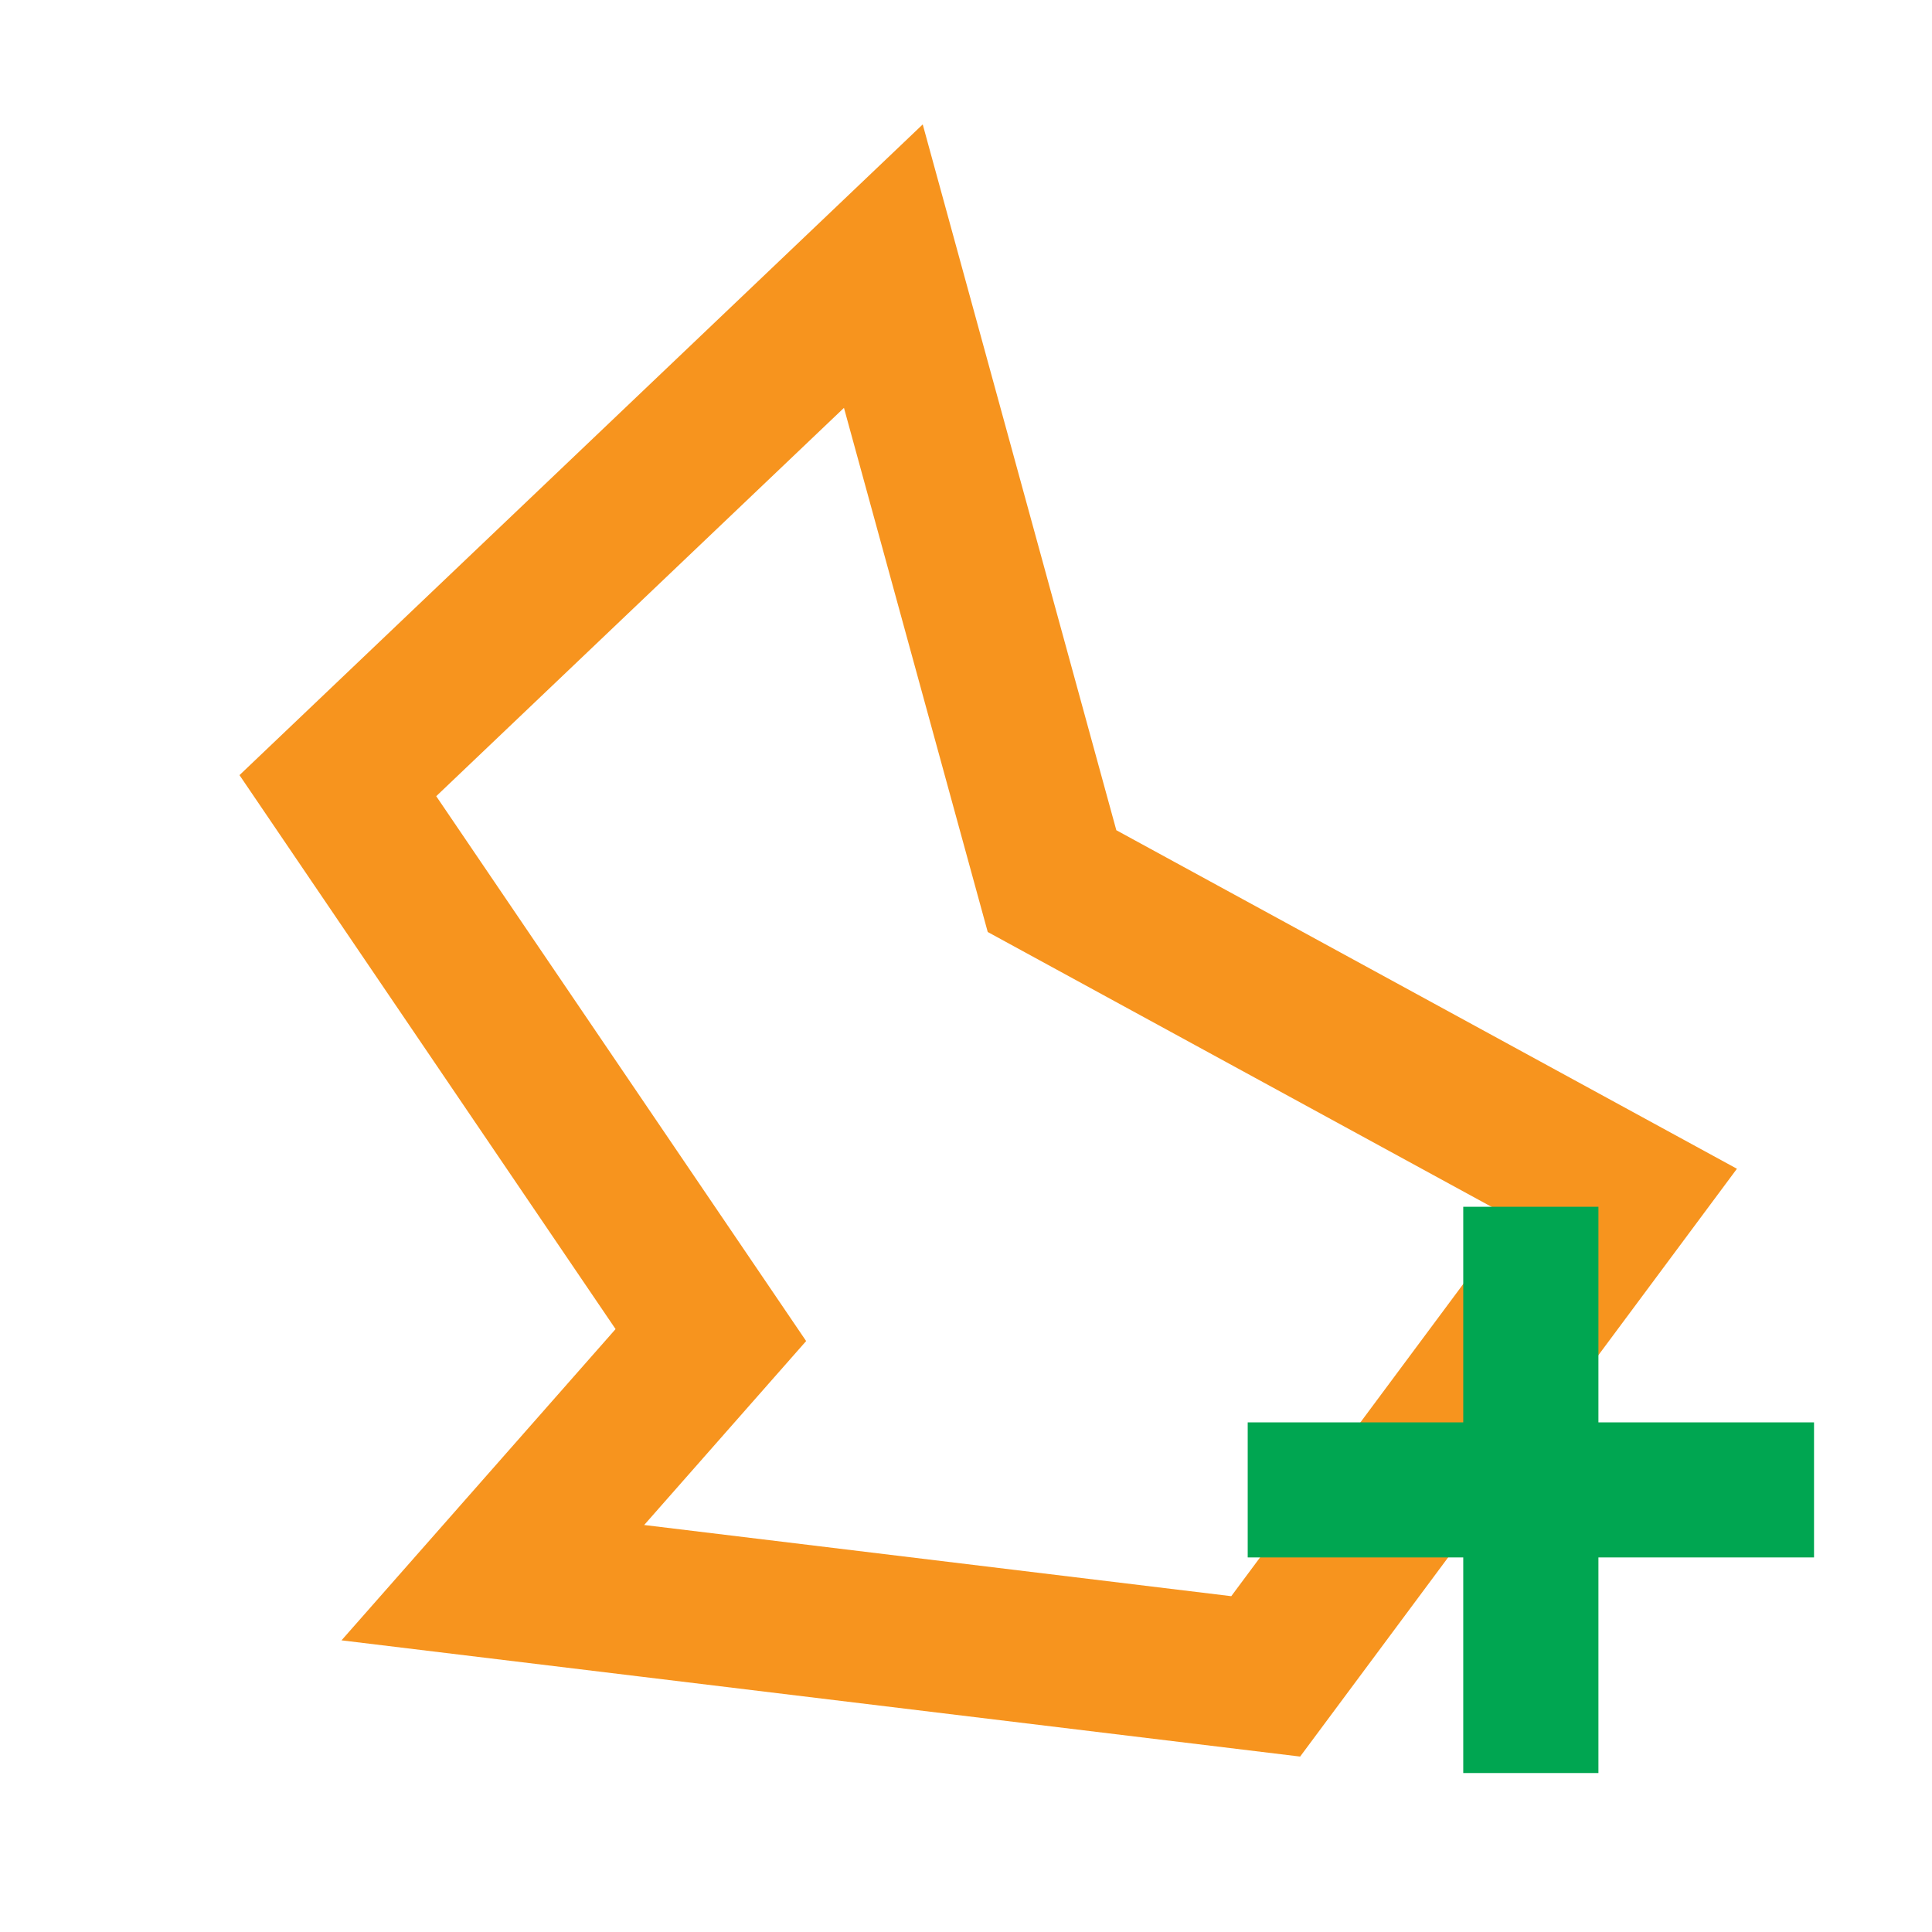
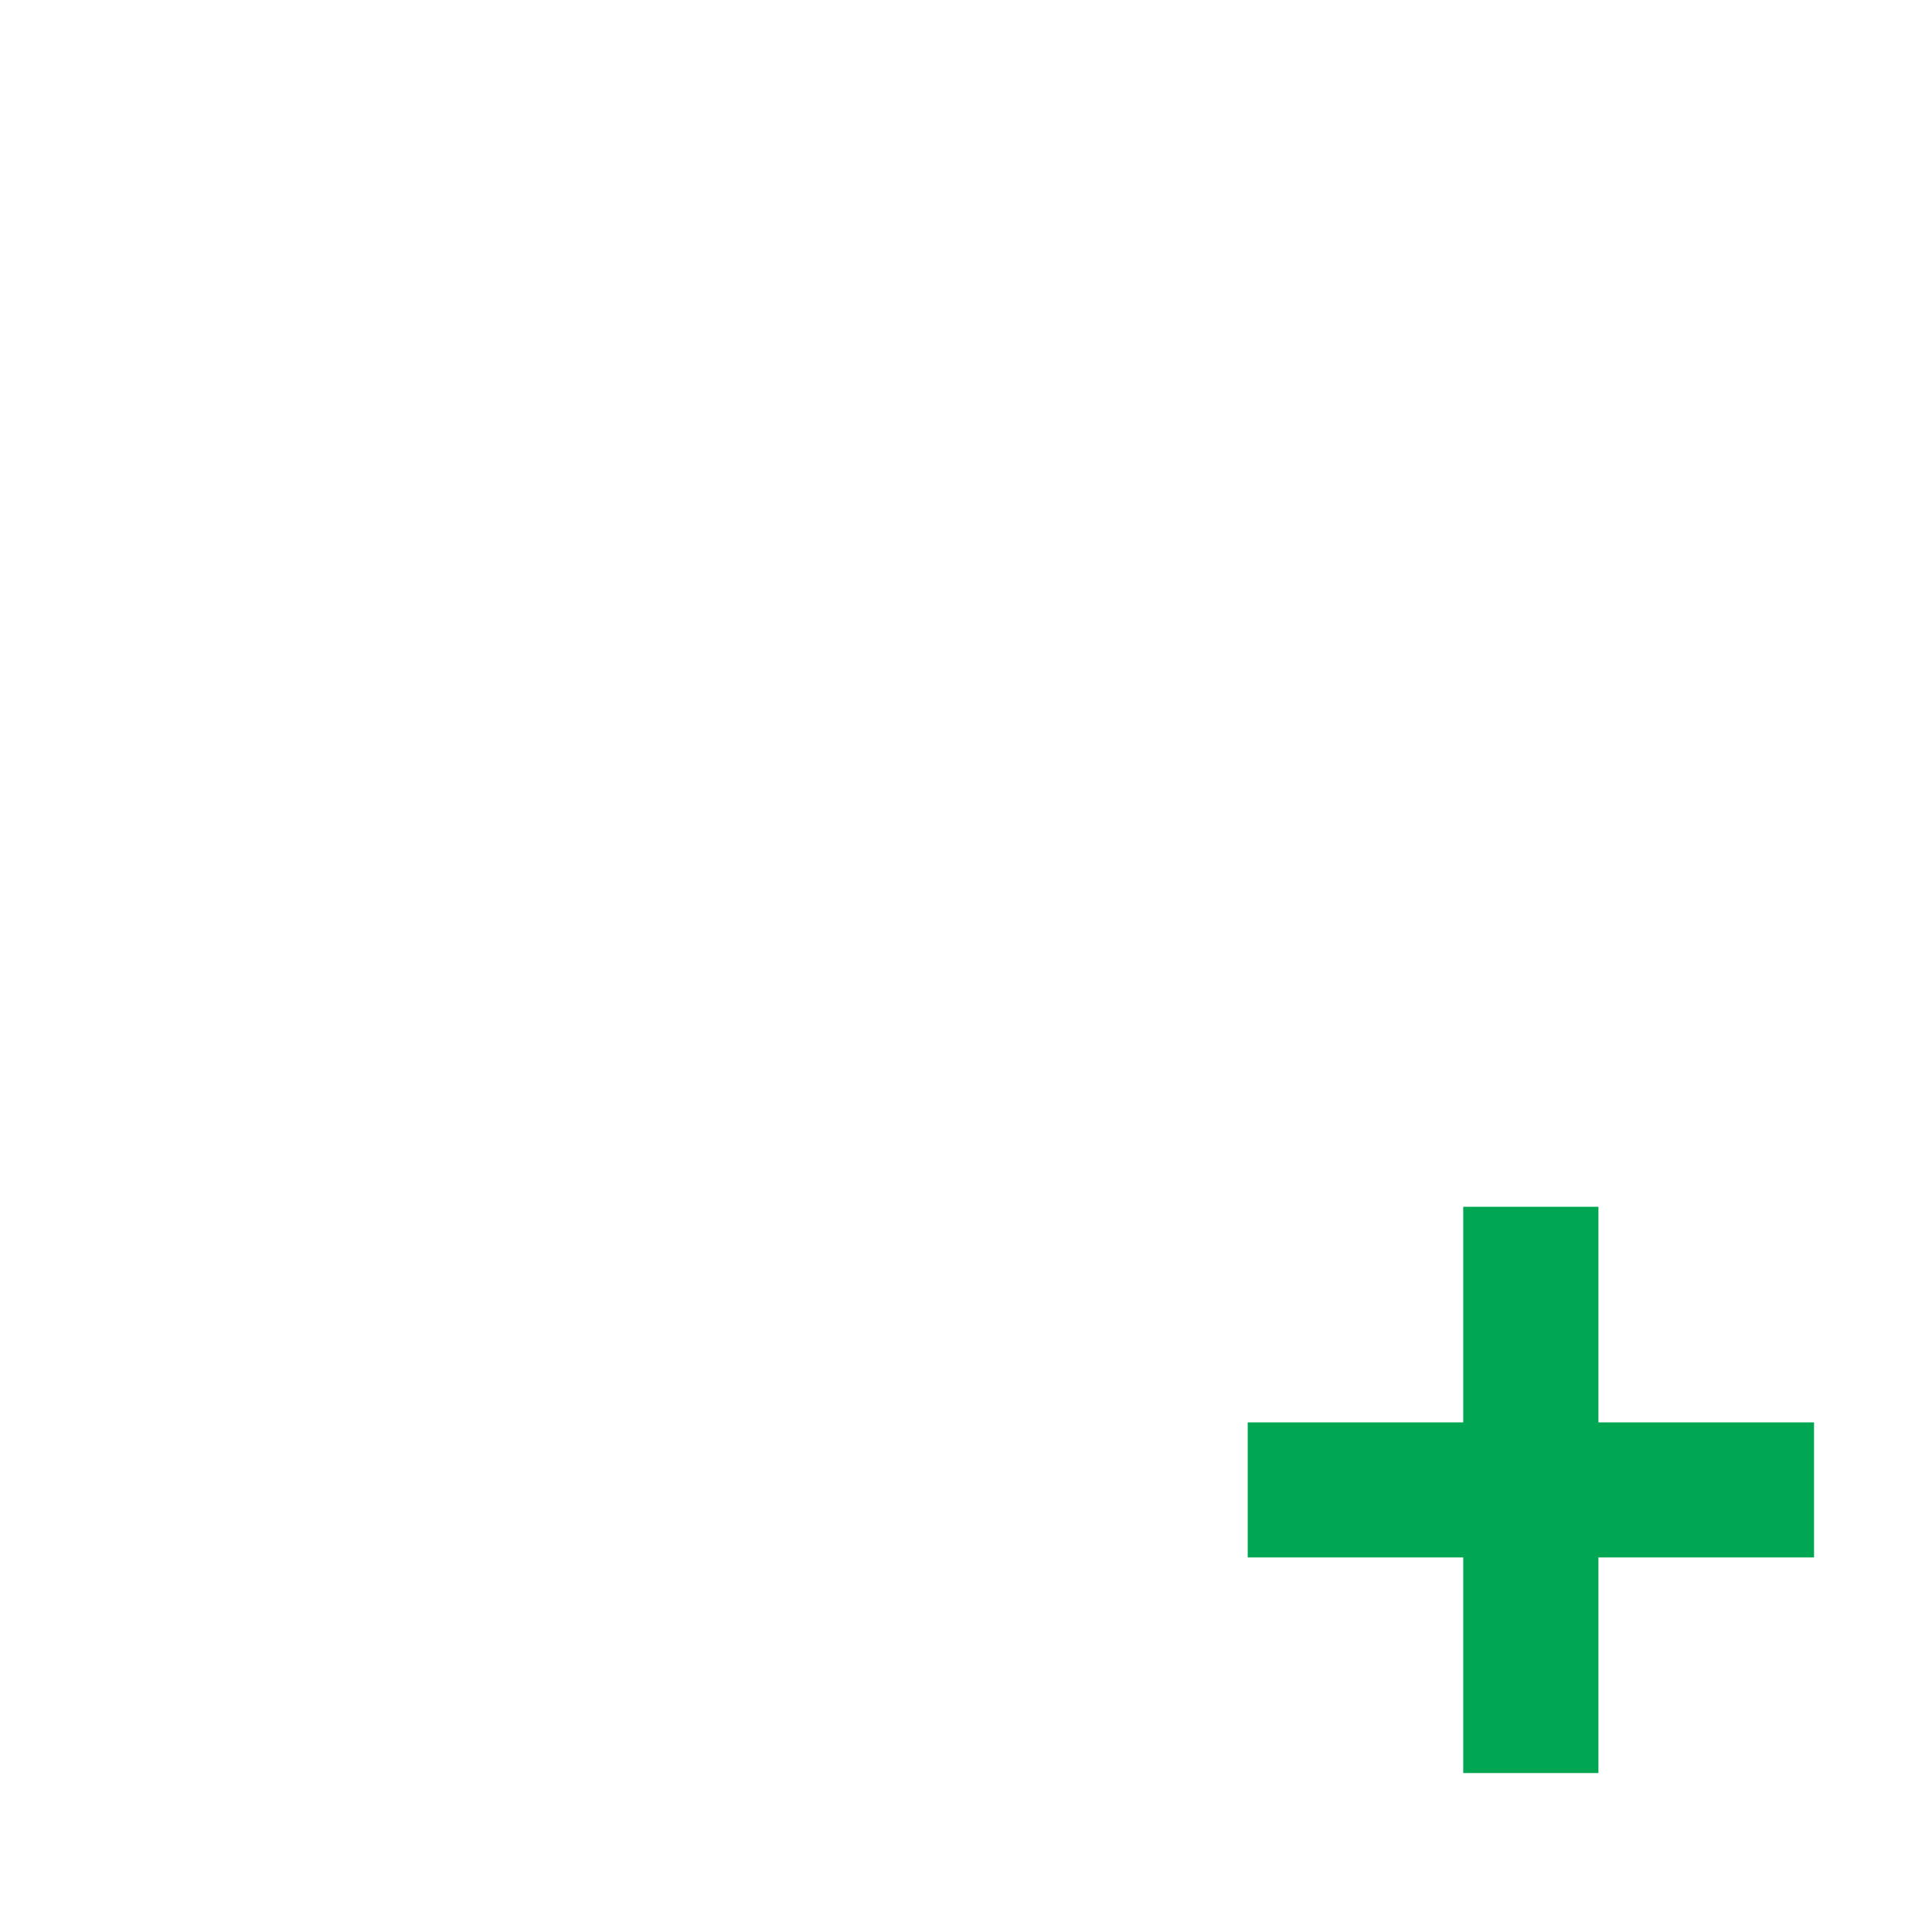
<svg xmlns="http://www.w3.org/2000/svg" id="svg3007" version="1.1" viewBox="0 0 32 32" xml:space="preserve">
-   <polygon id="polygon3009" points="17.425 14.594 26.908 19.767 20.964 27.766 8.163 26.214 11.774 22.113 5.596 13.013 14.631 4.408" fill="none" stroke="#f7941e" stroke-miterlimit="10" stroke-width="2.5" />
  <g id="g40" transform="translate(.253 13.263)" fill="#00a651" stroke="#00a651" stroke-miterlimit="10">
    <rect id="rect42" x="24.483" y="7.225" width="1.239" height="8.379" />
    <rect id="rect44" x="20.913" y="10.796" width="8.38" height="1.237" />
  </g>
</svg>